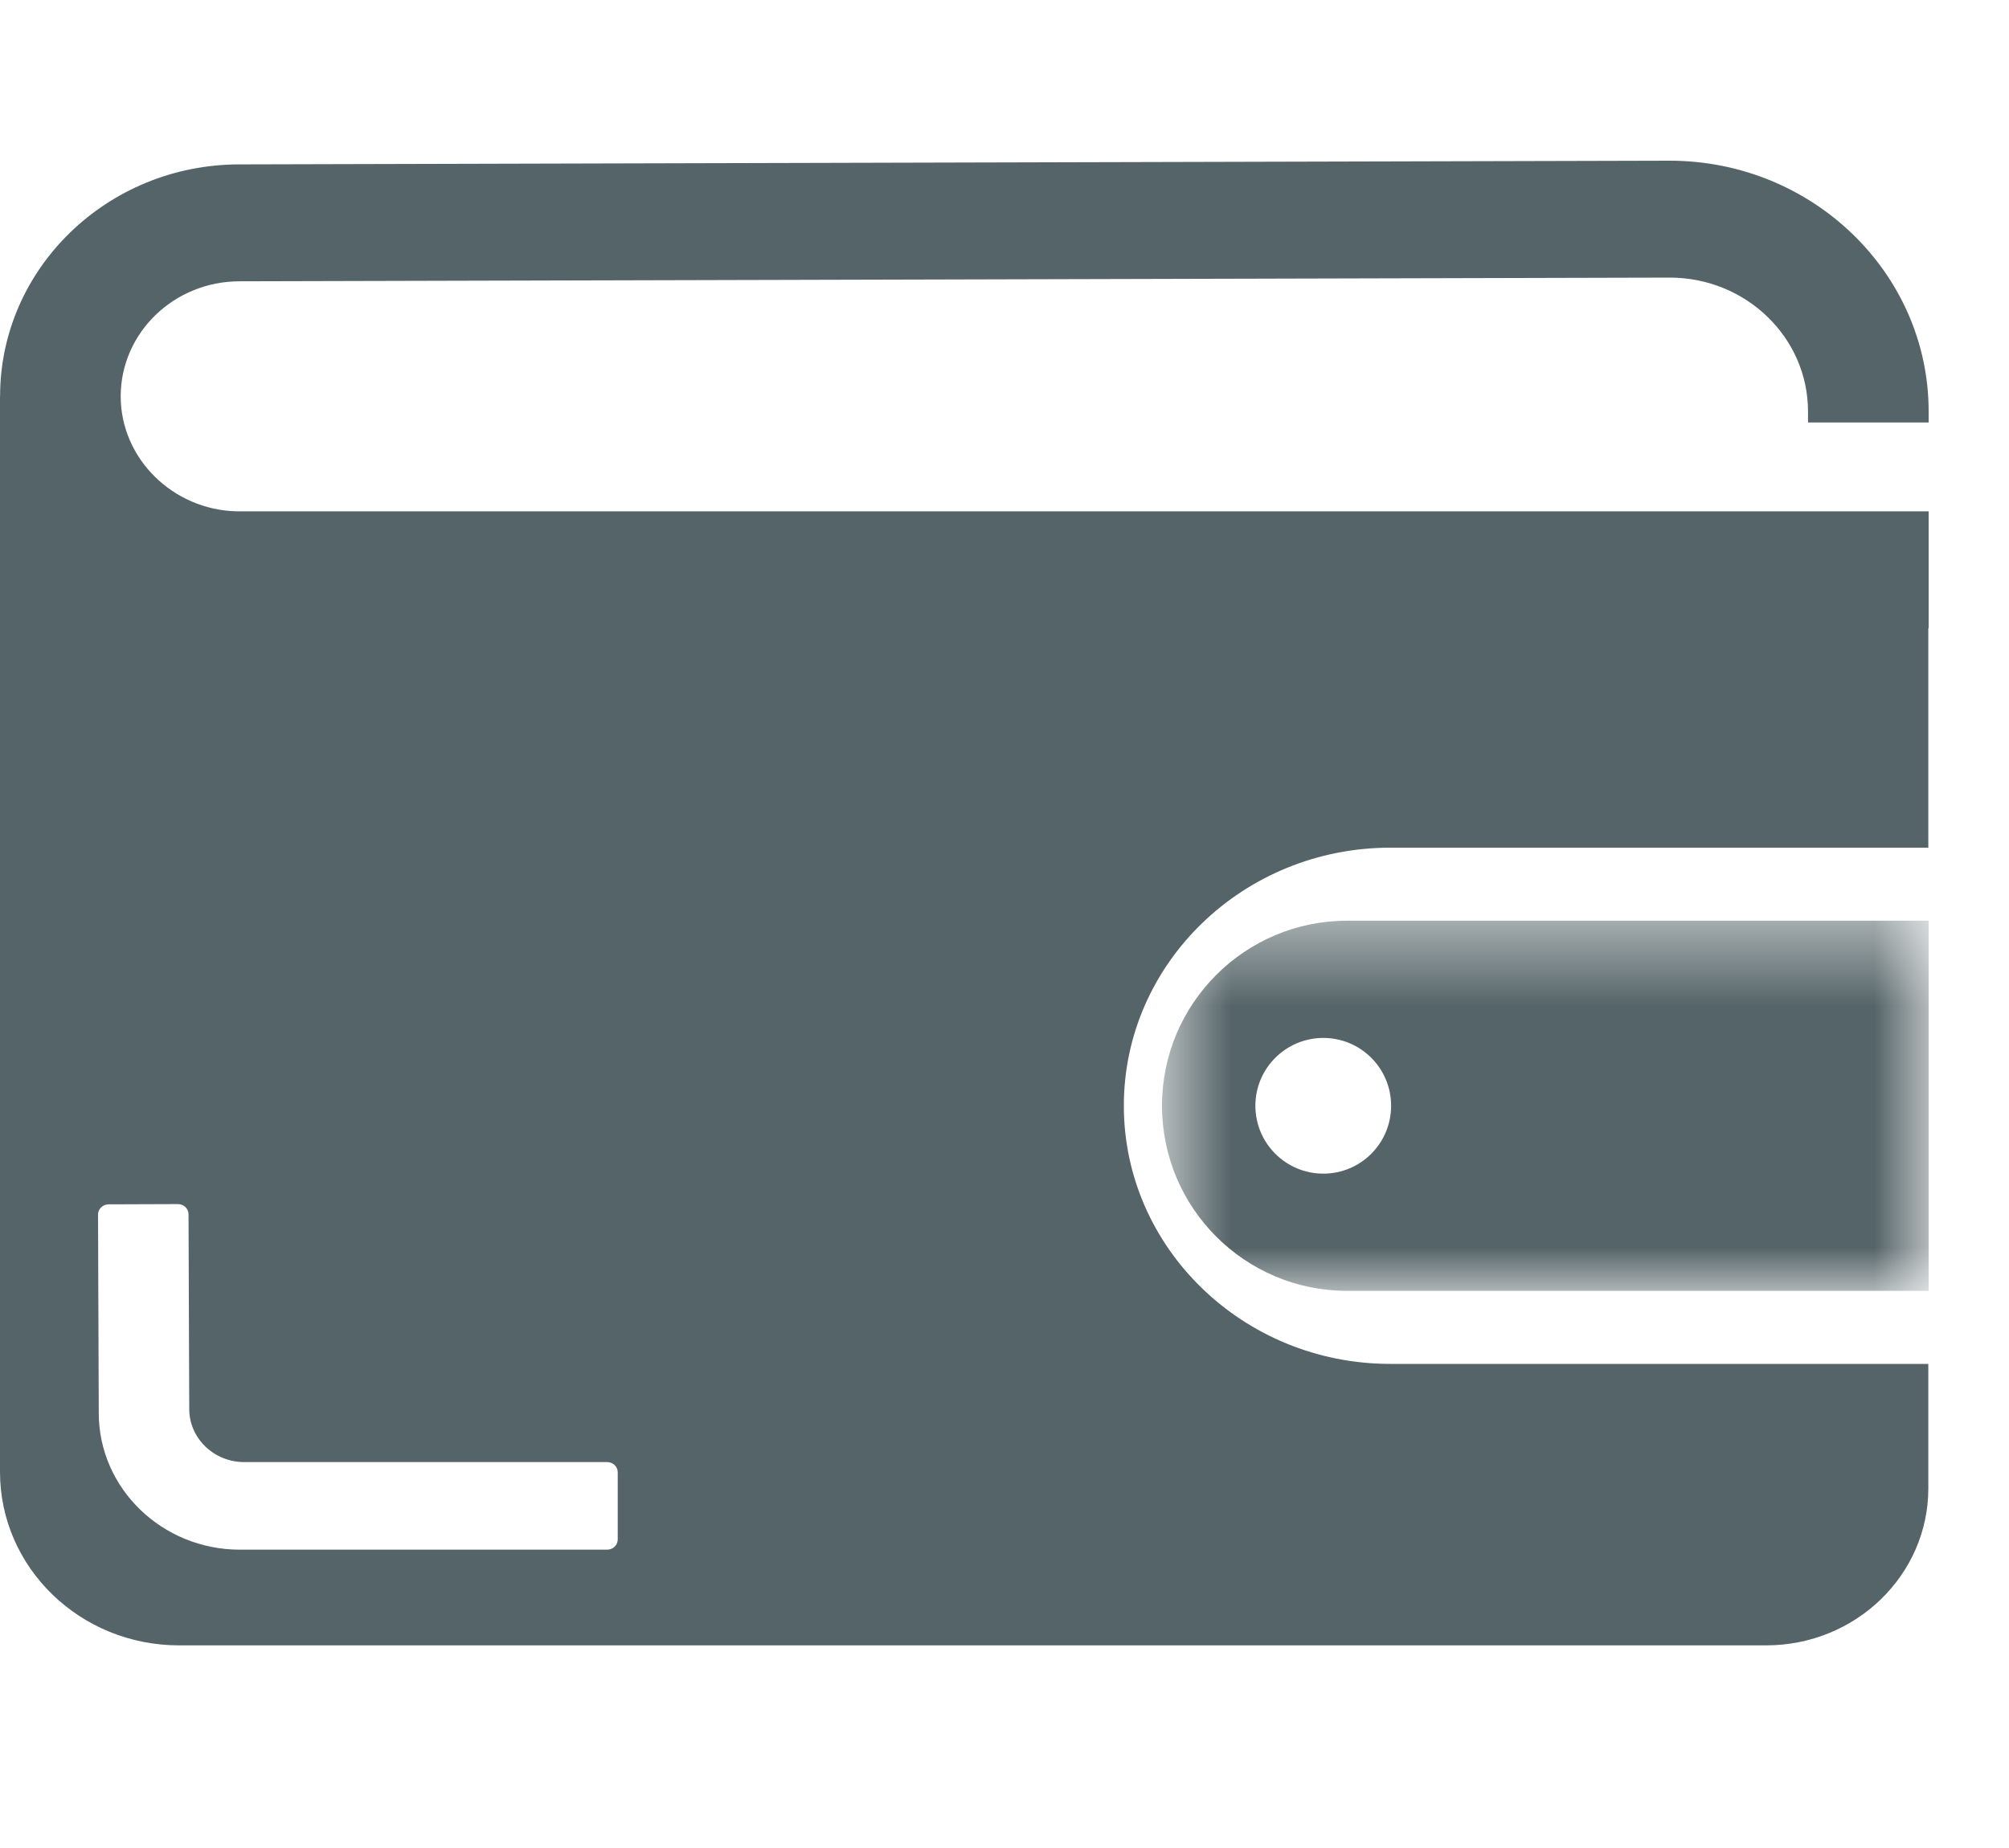
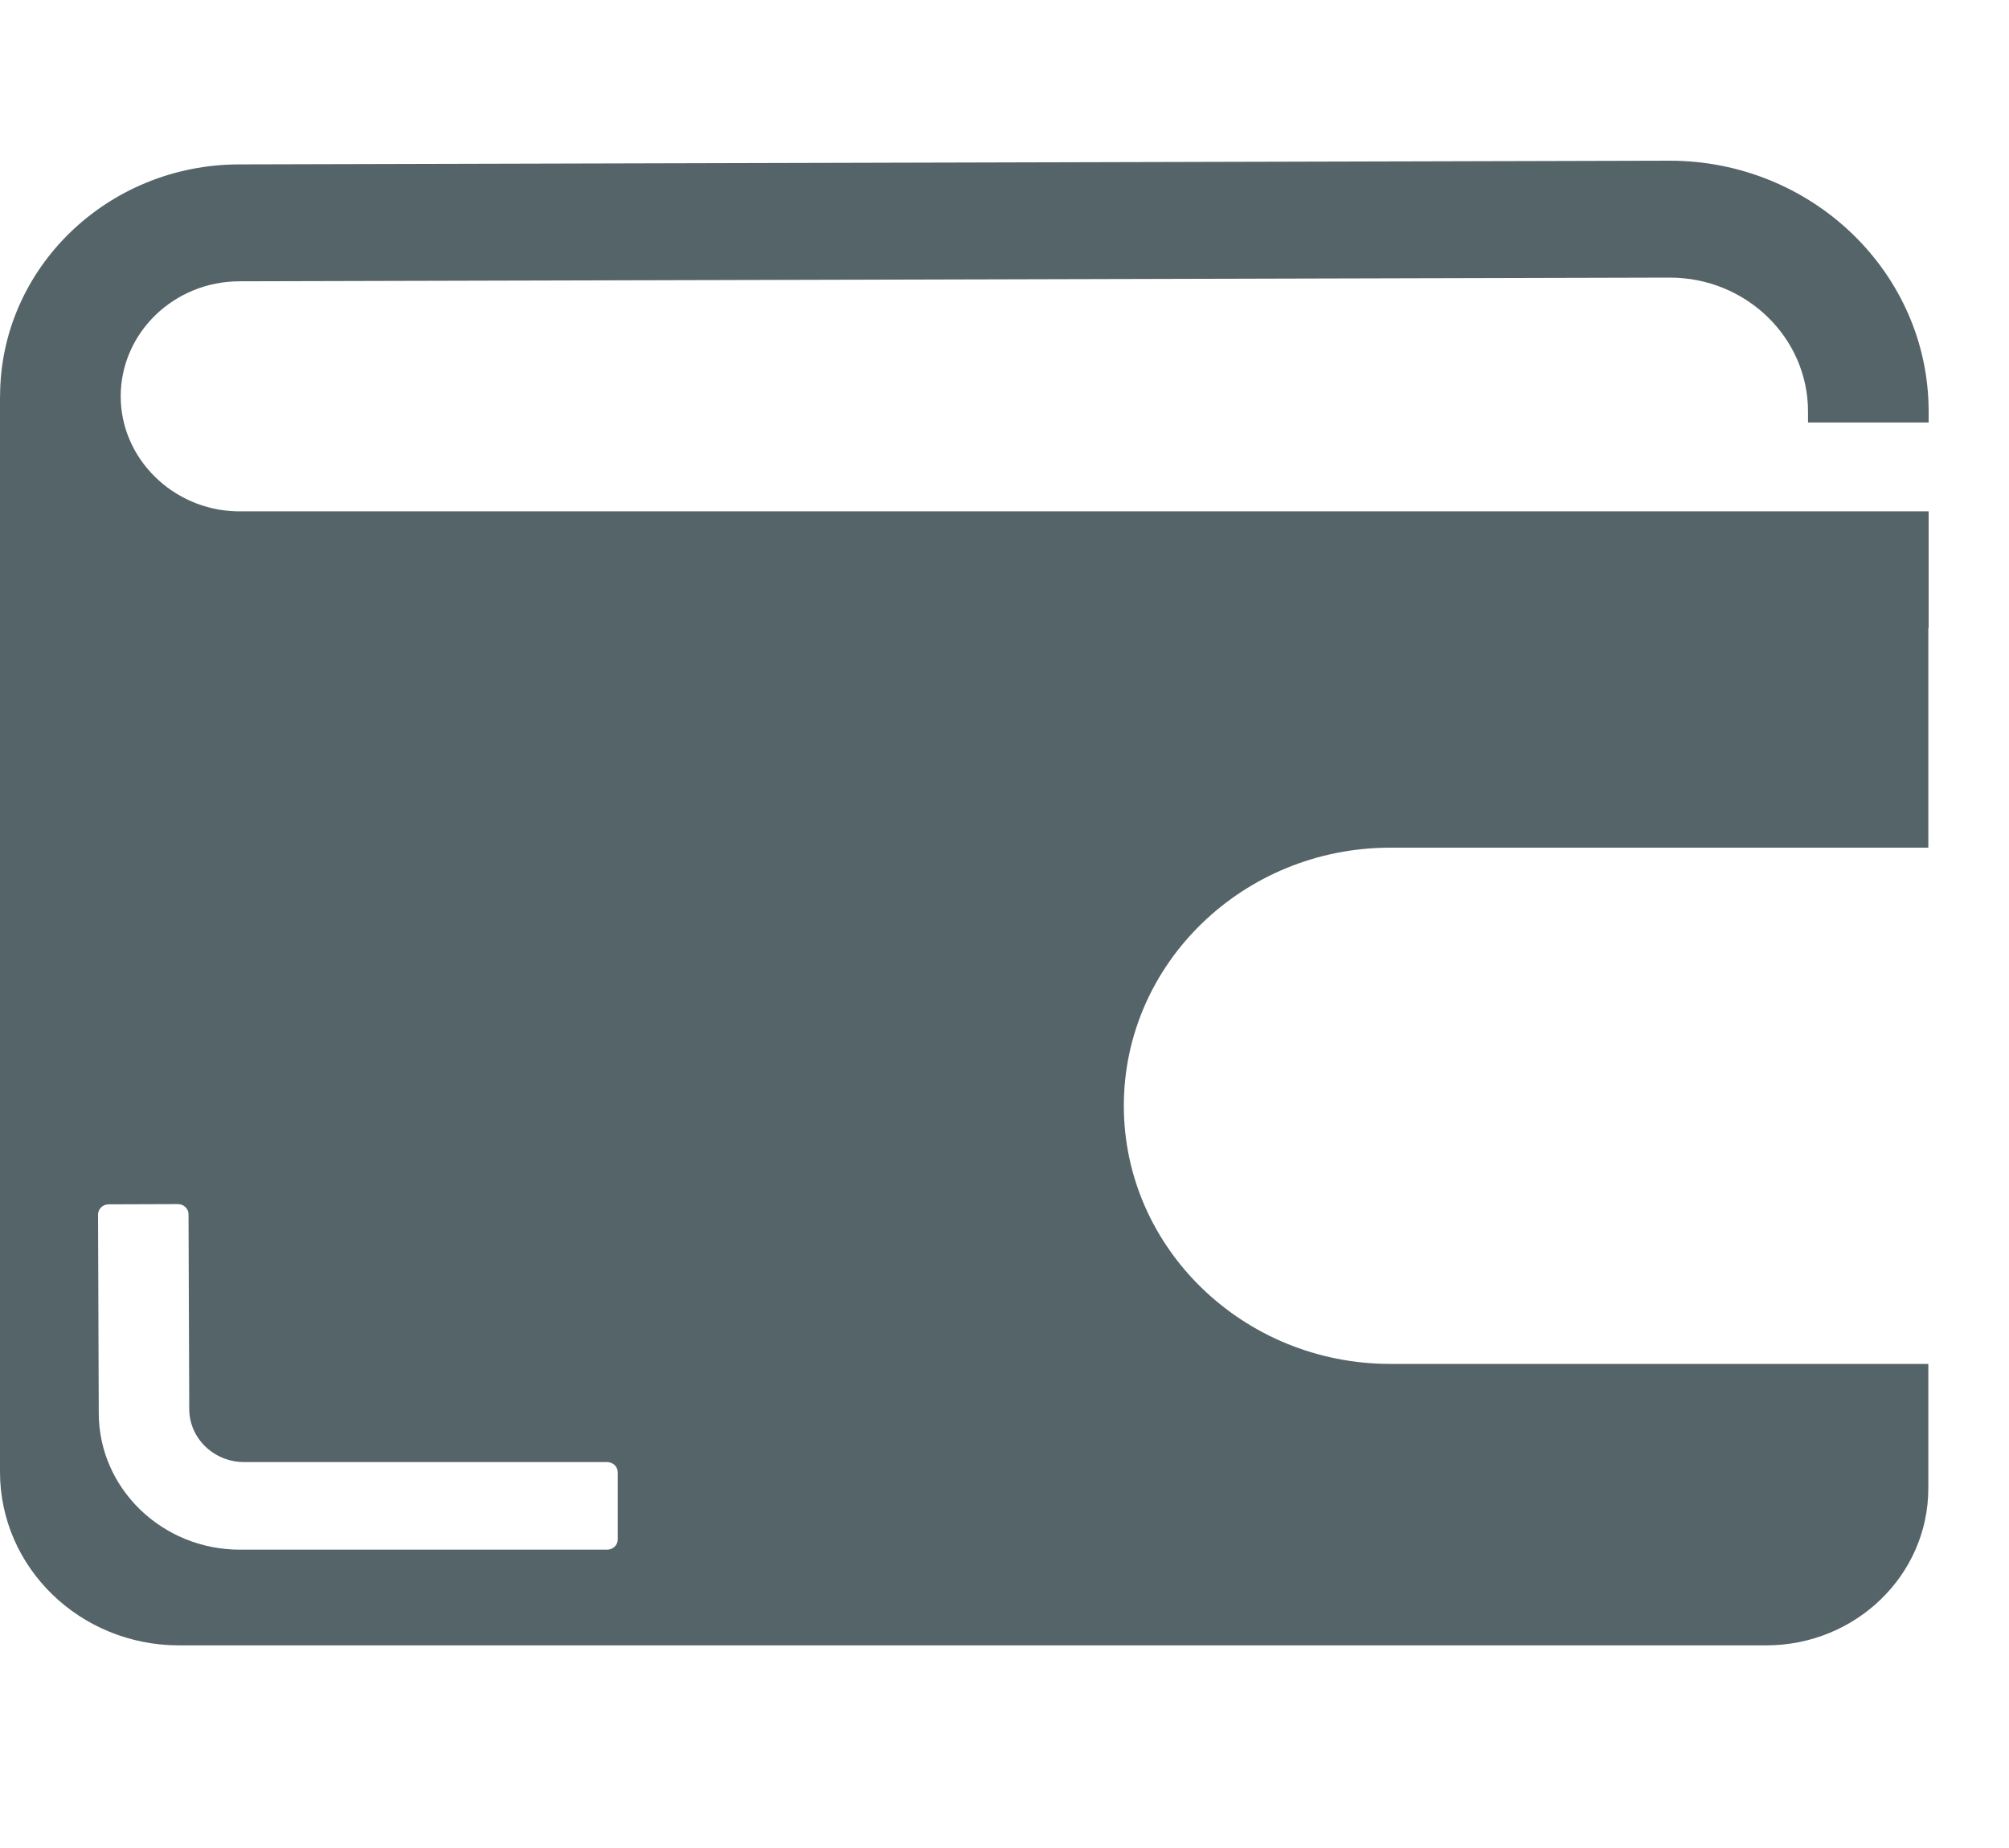
<svg xmlns="http://www.w3.org/2000/svg" xmlns:xlink="http://www.w3.org/1999/xlink" width="25px" height="23px" viewBox="0 0 25 23" version="1.1">
  <title>Currency accounts</title>
  <defs>
-     <polygon id="path-1" points="0.642 0.435 10.182 0.435 10.182 5.042 0.642 5.042" />
-   </defs>
+     </defs>
  <g id="_nav-bar-" stroke="none" stroke-width="1" fill="none" fill-rule="evenodd">
    <g id="WIDGET---Solutions" transform="translate(-885, -459)">
      <g id="Dropdown" transform="translate(264, 97)">
        <g id="Nav-bar---Primary" transform="translate(0, 45)">
          <g id="1---Navigation-bar" transform="translate(54, 17)">
            <g id="Navigation-center-items" transform="translate(196, 6.947)">
              <g id="Solutions" transform="translate(0, 0.053)">
                <g id="Dropdown-1" transform="translate(48, 79.053)">
                  <g id="Icons" transform="translate(23, 13)">
                    <g id="Currency-accounts" transform="translate(300, 202.947)">
-                       <path d="M7.687,17.16 C7.687,17.231 7.628,17.287 7.555,17.287 L2.985,17.287 C2.017,17.287 1.229,16.524 1.229,15.586 L1.22,13.117 C1.22,13.047 1.278,12.99 1.35,12.989 L2.214,12.986 C2.286,12.986 2.346,13.042 2.346,13.113 L2.355,15.536 C2.355,15.901 2.662,16.197 3.039,16.197 L7.555,16.197 C7.628,16.197 7.687,16.253 7.687,16.324 L7.687,17.16 Z M13.985,11.762 C13.985,9.991 15.472,8.55 17.301,8.55 L23.996,8.55 L23.996,5.818 L24,5.818 L24,4.364 L22.499,4.364 L21.851,4.364 L2.948,4.364 C2.151,4.347 1.502,3.706 1.502,2.933 C1.502,2.143 2.165,1.501 2.981,1.501 L20.779,1.455 C21.728,1.455 22.499,2.202 22.499,3.121 L22.499,3.258 L24,3.258 L24,3.121 C24,1.4 22.555,0 20.777,0 L2.979,0.046 C1.337,0.046 0.001,1.341 0.001,2.933 L0.001,2.933 L0,2.933 L0,16.319 C0,17.511 0.997,18.478 2.228,18.478 L21.978,18.478 C23.092,18.478 23.996,17.603 23.996,16.524 L23.996,14.975 L17.301,14.975 C15.472,14.975 13.985,13.533 13.985,11.762 L13.985,11.762 Z" id="Fill-1" fill="#556468" />
+                       <path d="M7.687,17.16 C7.687,17.231 7.628,17.287 7.555,17.287 L2.985,17.287 C2.017,17.287 1.229,16.524 1.229,15.586 L1.22,13.117 C1.22,13.047 1.278,12.99 1.35,12.989 L2.214,12.986 C2.286,12.986 2.346,13.042 2.346,13.113 L2.355,15.536 C2.355,15.901 2.662,16.197 3.039,16.197 L7.555,16.197 C7.628,16.197 7.687,16.253 7.687,16.324 L7.687,17.16 Z M13.985,11.762 C13.985,9.991 15.472,8.55 17.301,8.55 L23.996,8.55 L23.996,5.818 L24,5.818 L24,4.364 L22.499,4.364 L21.851,4.364 L2.948,4.364 C2.151,4.347 1.502,3.706 1.502,2.933 C1.502,2.143 2.165,1.501 2.981,1.501 L20.779,1.455 C21.728,1.455 22.499,2.202 22.499,3.121 L22.499,3.258 L24,3.258 L24,3.121 C24,1.4 22.555,0 20.777,0 L2.979,0.046 C1.337,0.046 0.001,1.341 0.001,2.933 L0,2.933 L0,16.319 C0,17.511 0.997,18.478 2.228,18.478 L21.978,18.478 C23.092,18.478 23.996,17.603 23.996,16.524 L23.996,14.975 L17.301,14.975 C15.472,14.975 13.985,13.533 13.985,11.762 L13.985,11.762 Z" id="Fill-1" fill="#556468" />
                      <g id="Group-5" transform="translate(13.818, 9.024)">
                        <mask id="mask-2" fill="white">
                          <use xlink:href="#path-1" />
                        </mask>
                        <g id="Clip-4" />
-                         <path d="M2.649,3.583 C2.183,3.583 1.804,3.205 1.804,2.738 C1.804,2.272 2.183,1.894 2.649,1.894 C3.116,1.894 3.493,2.272 3.493,2.738 C3.493,3.205 3.116,3.583 2.649,3.583 L2.649,3.583 Z M2.946,0.435 C1.674,0.435 0.642,1.466 0.642,2.738 C0.642,4.01 1.674,5.042 2.946,5.042 L10.182,5.042 L10.182,0.435 L2.946,0.435 Z" id="Fill-3" fill="#556468" mask="url(#mask-2)" />
                      </g>
                    </g>
                  </g>
                </g>
              </g>
            </g>
          </g>
        </g>
      </g>
    </g>
  </g>
</svg>